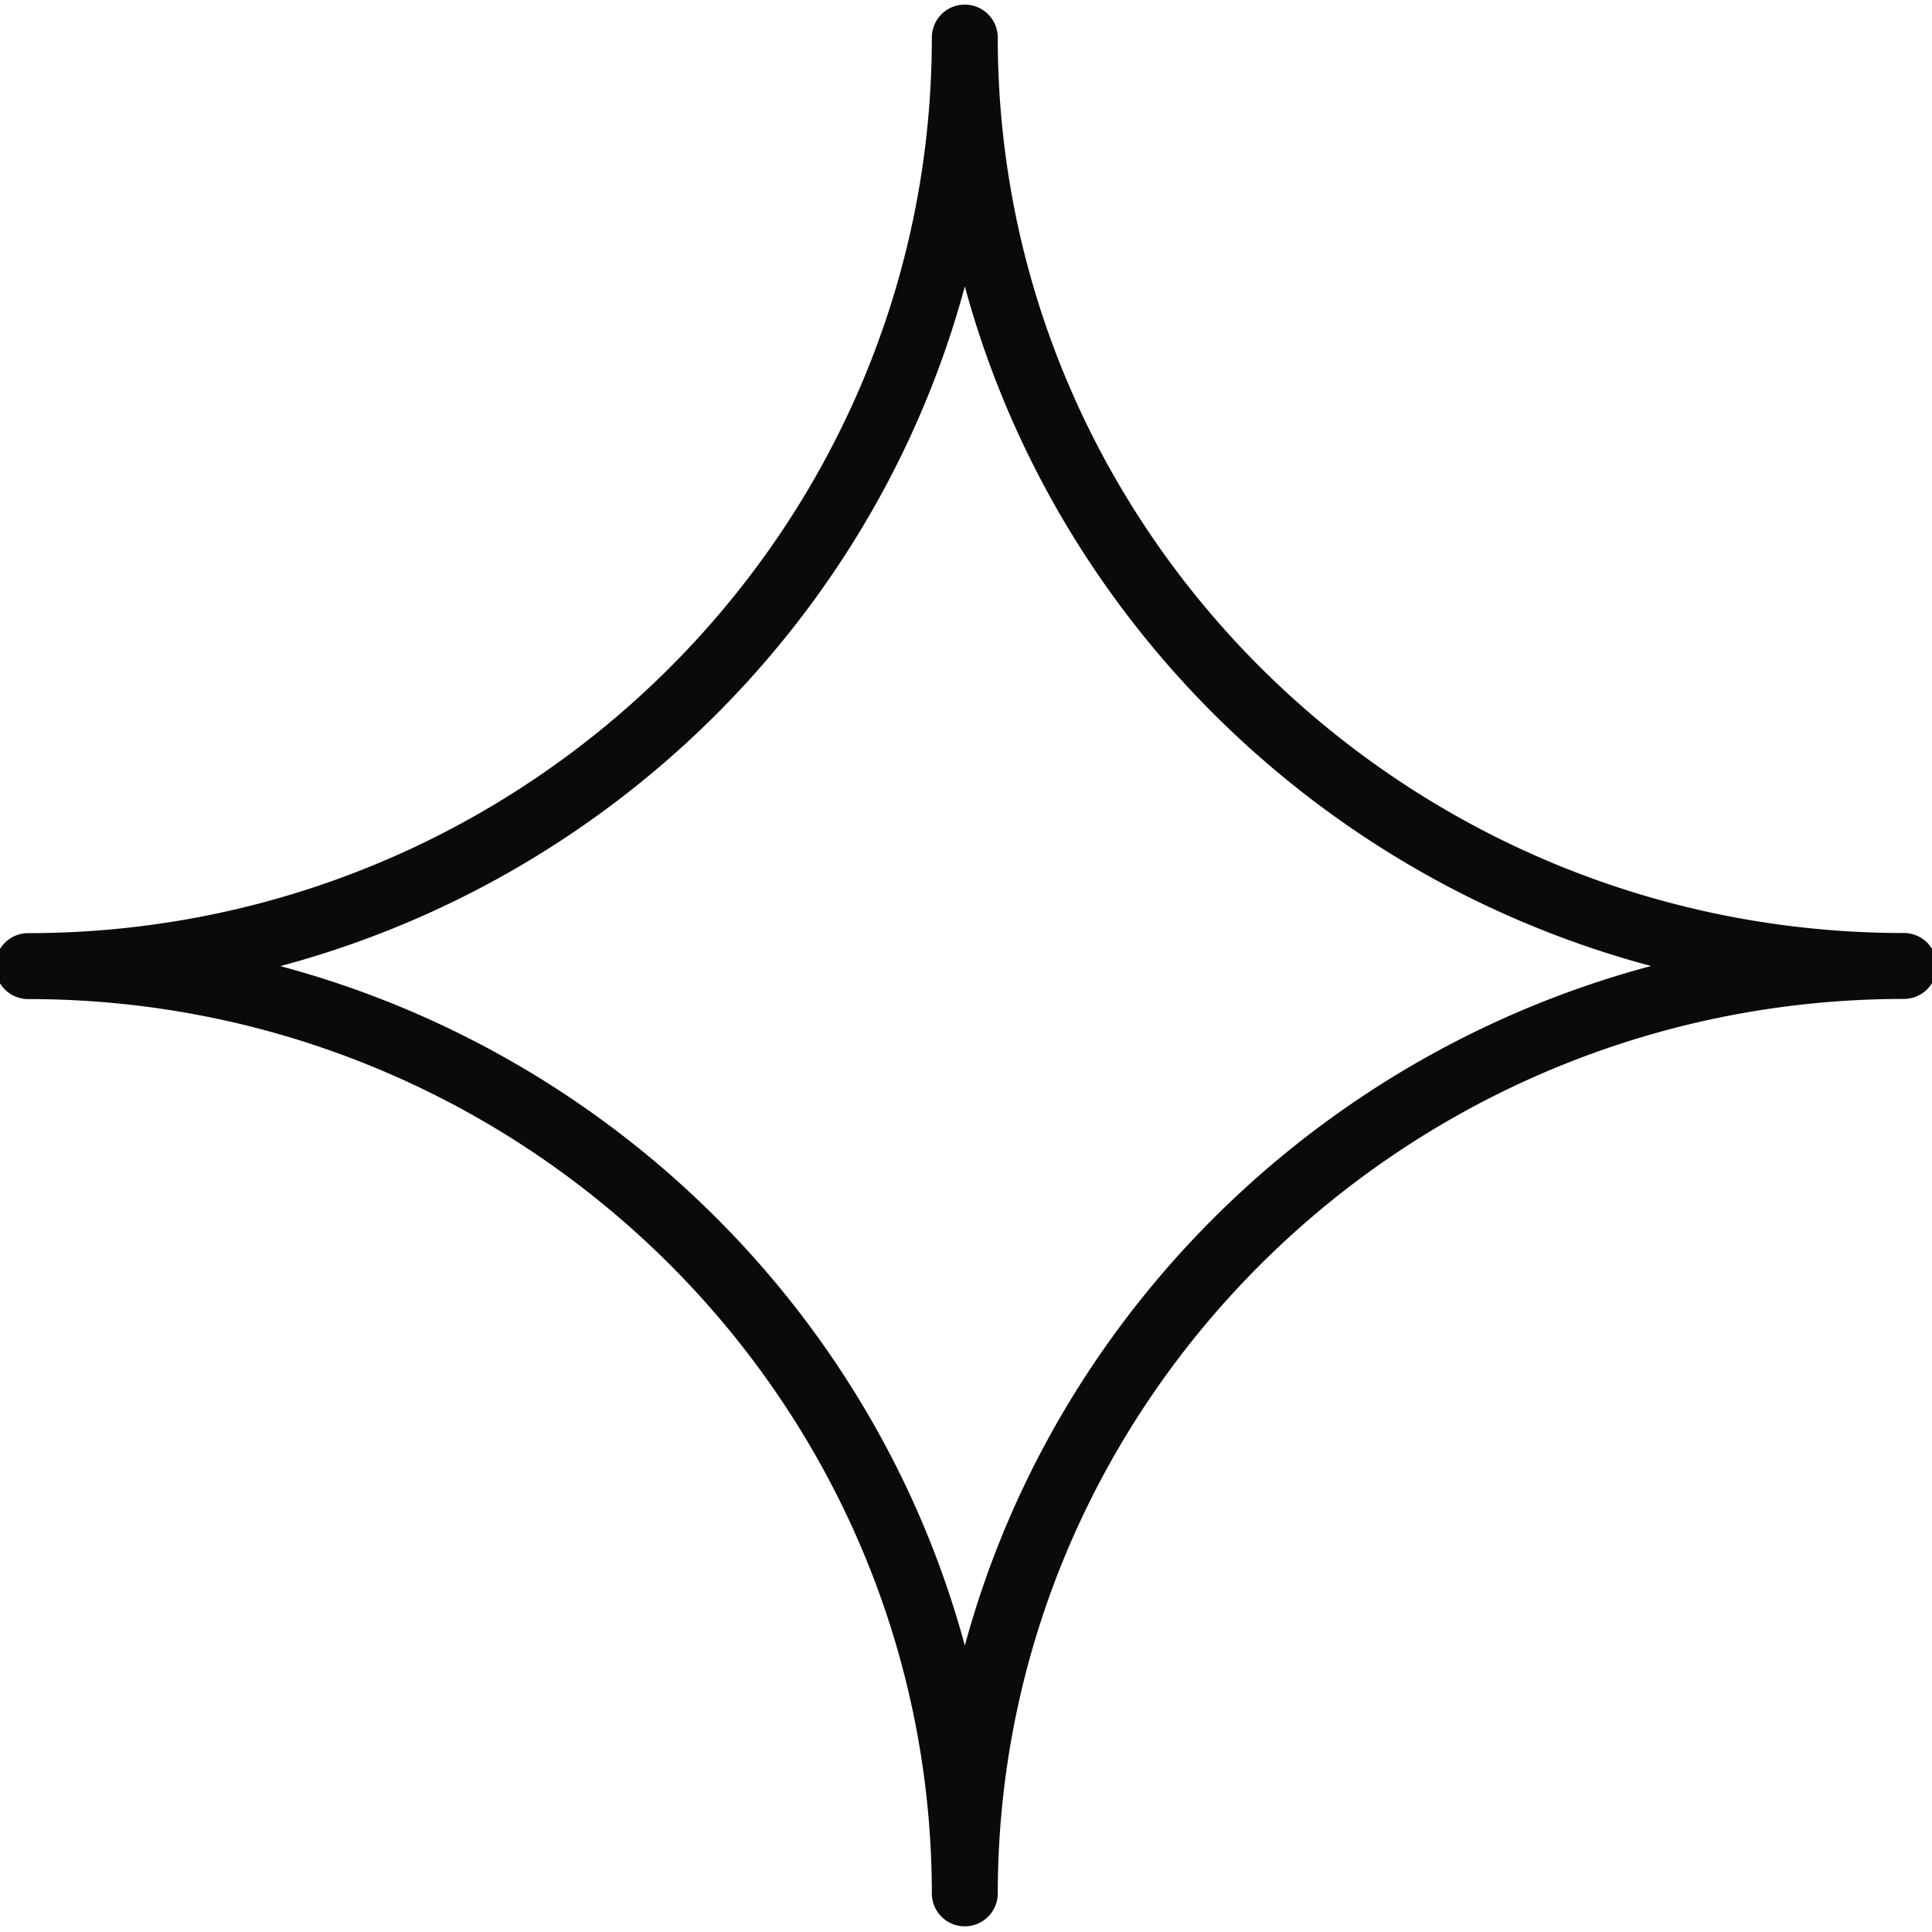
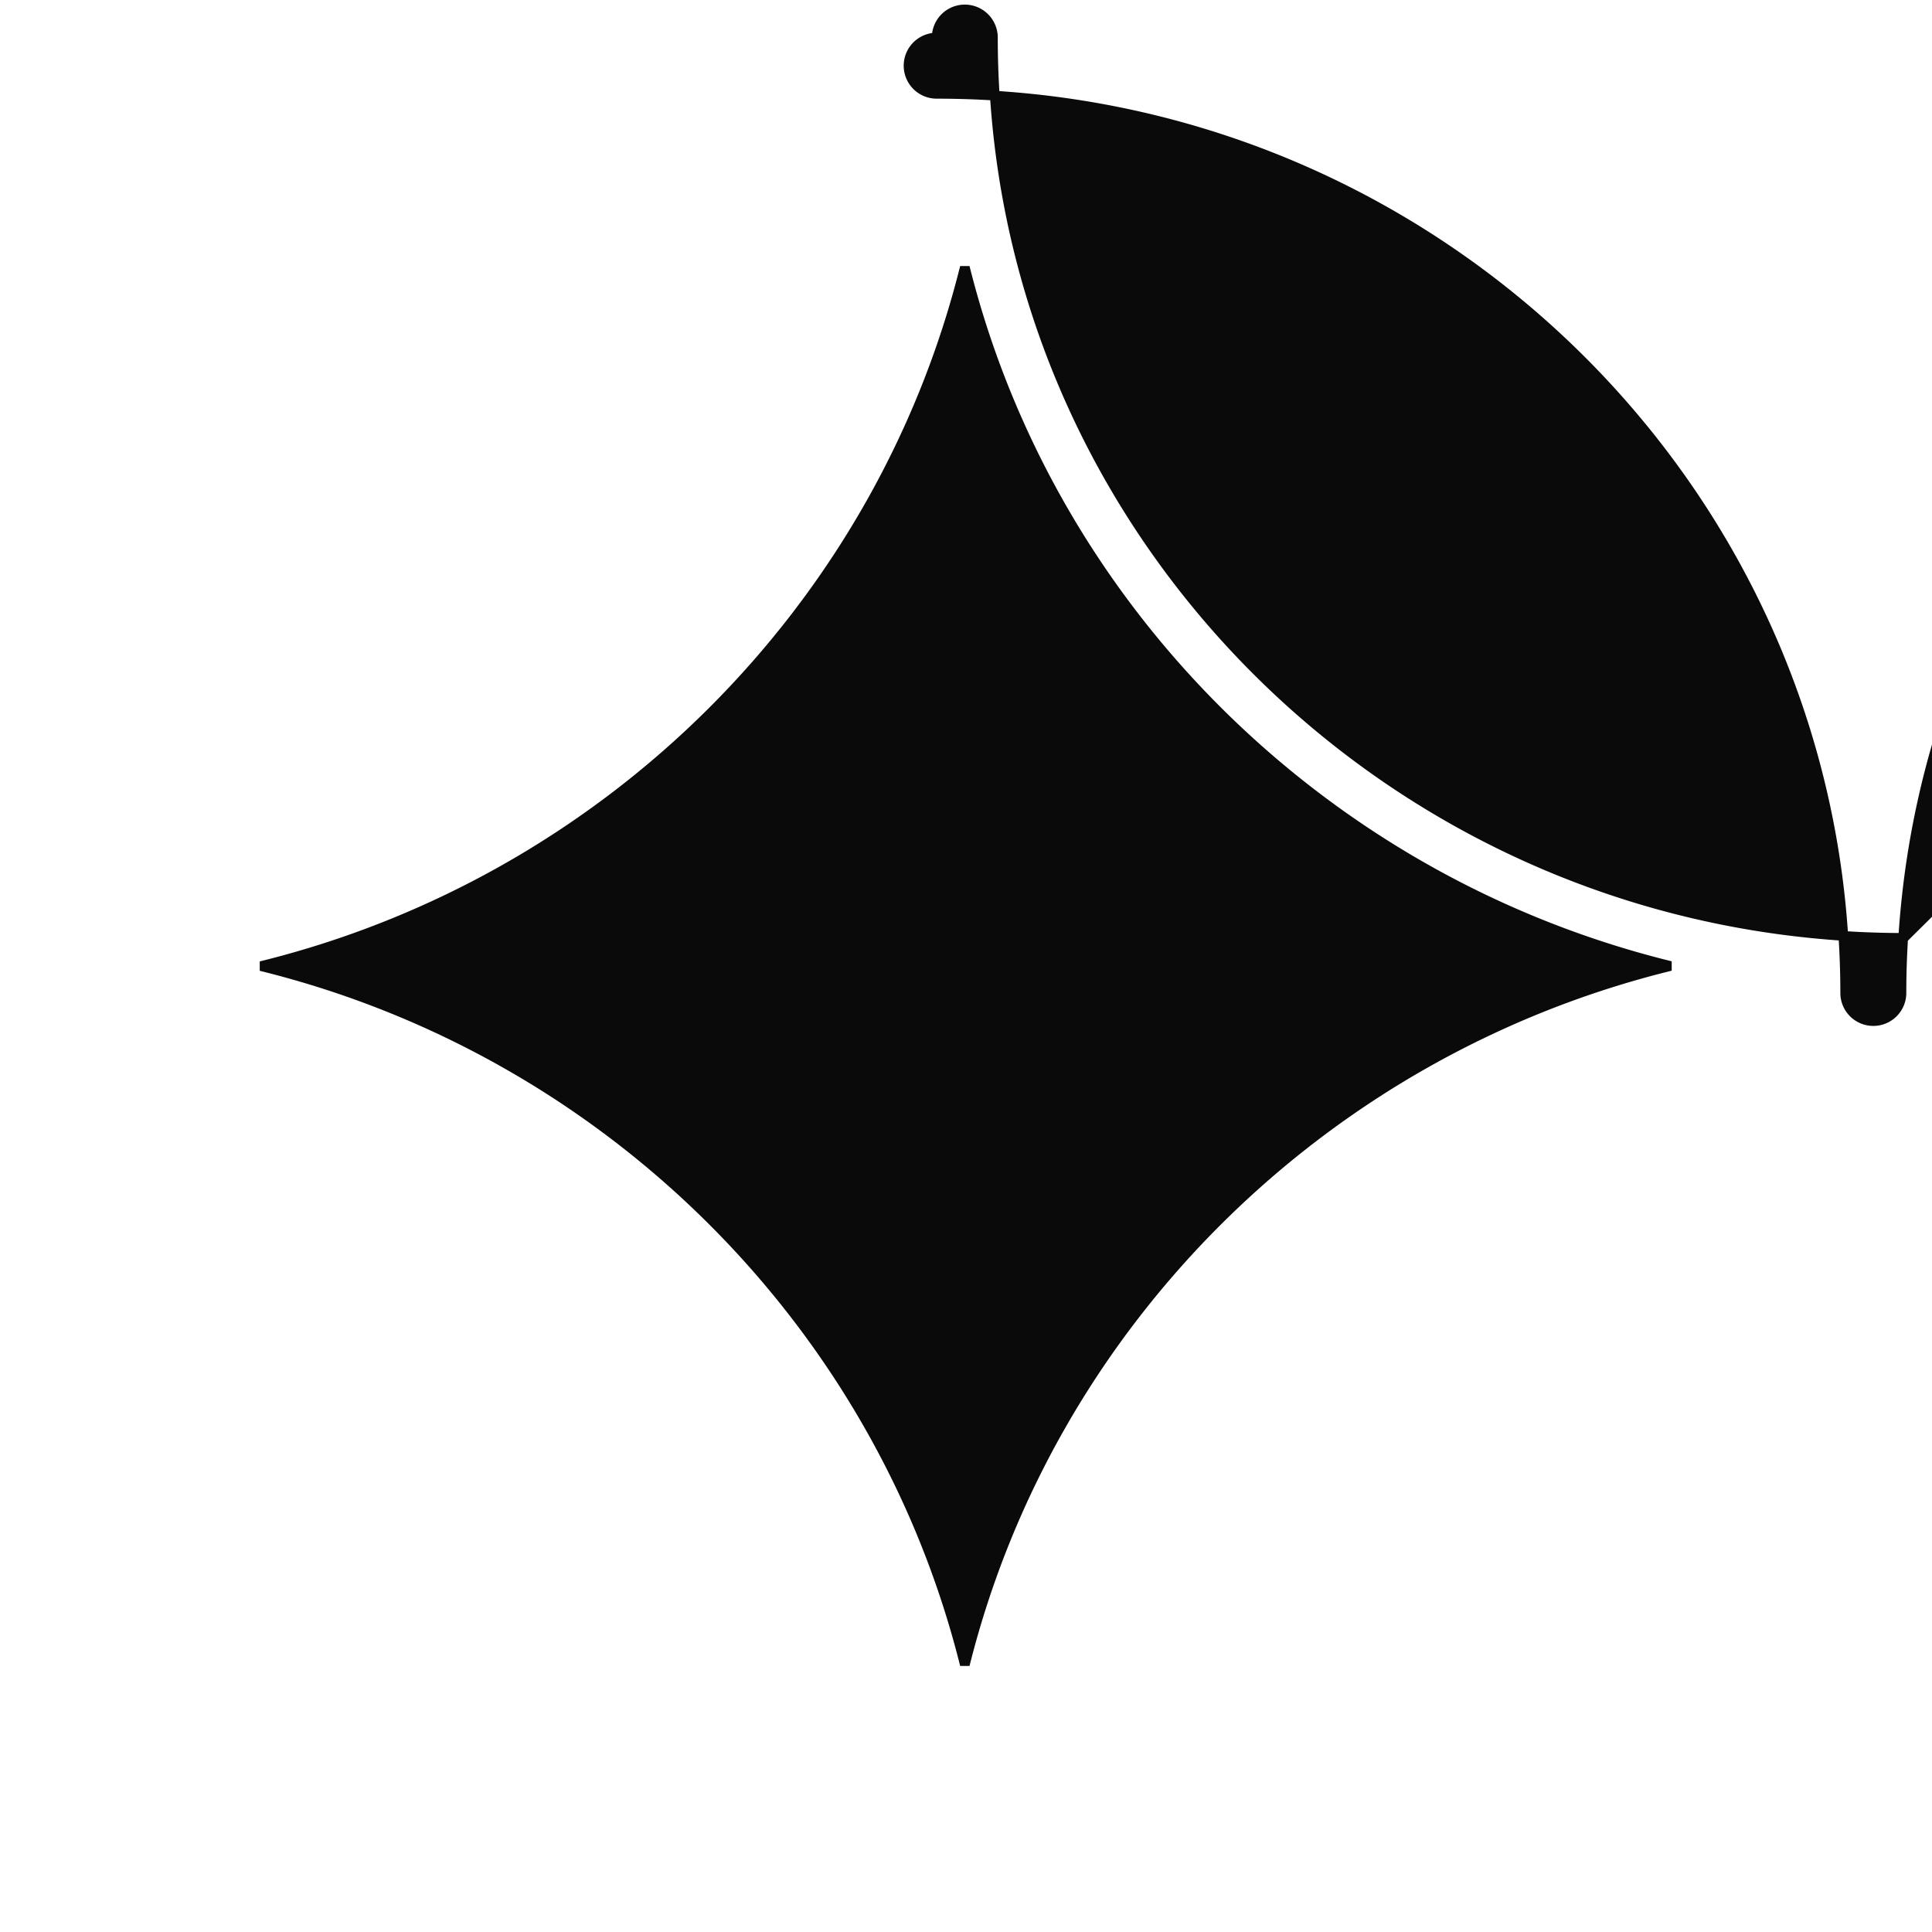
<svg xmlns="http://www.w3.org/2000/svg" viewBox="0 0 100 100" fill-rule="evenodd">
  <g fill="#0a0a0a" stroke-width="0.5" stroke="#0a0a0a">
-     <path d="M98.544 48.543c-25.998 0-47.15-20.904-47.15-46.599a1.456 1.456 0 0 0-2.912 0c0 25.698-21.096 46.605-47.025 46.605a1.456 1.456 0 0 0 0 2.913c25.929 0 47.025 20.901 47.025 46.592a1.457 1.457 0 0 0 2.912 0c0-25.694 21.152-46.599 47.15-46.599a1.456 1.456 0 0 0 0-2.912zM49.94 86.169c-4.428-17.748-18.541-31.752-36.436-36.163 17.895-4.412 32.008-18.421 36.436-36.174C54.379 31.582 68.528 45.588 86.467 50 68.528 54.411 54.378 68.419 49.94 86.169z" />
+     <path d="M98.544 48.543c-25.998 0-47.15-20.904-47.15-46.599a1.456 1.456 0 0 0-2.912 0a1.456 1.456 0 0 0 0 2.913c25.929 0 47.025 20.901 47.025 46.592a1.457 1.457 0 0 0 2.912 0c0-25.694 21.152-46.599 47.15-46.599a1.456 1.456 0 0 0 0-2.912zM49.94 86.169c-4.428-17.748-18.541-31.752-36.436-36.163 17.895-4.412 32.008-18.421 36.436-36.174C54.379 31.582 68.528 45.588 86.467 50 68.528 54.411 54.378 68.419 49.94 86.169z" />
  </g>
</svg>